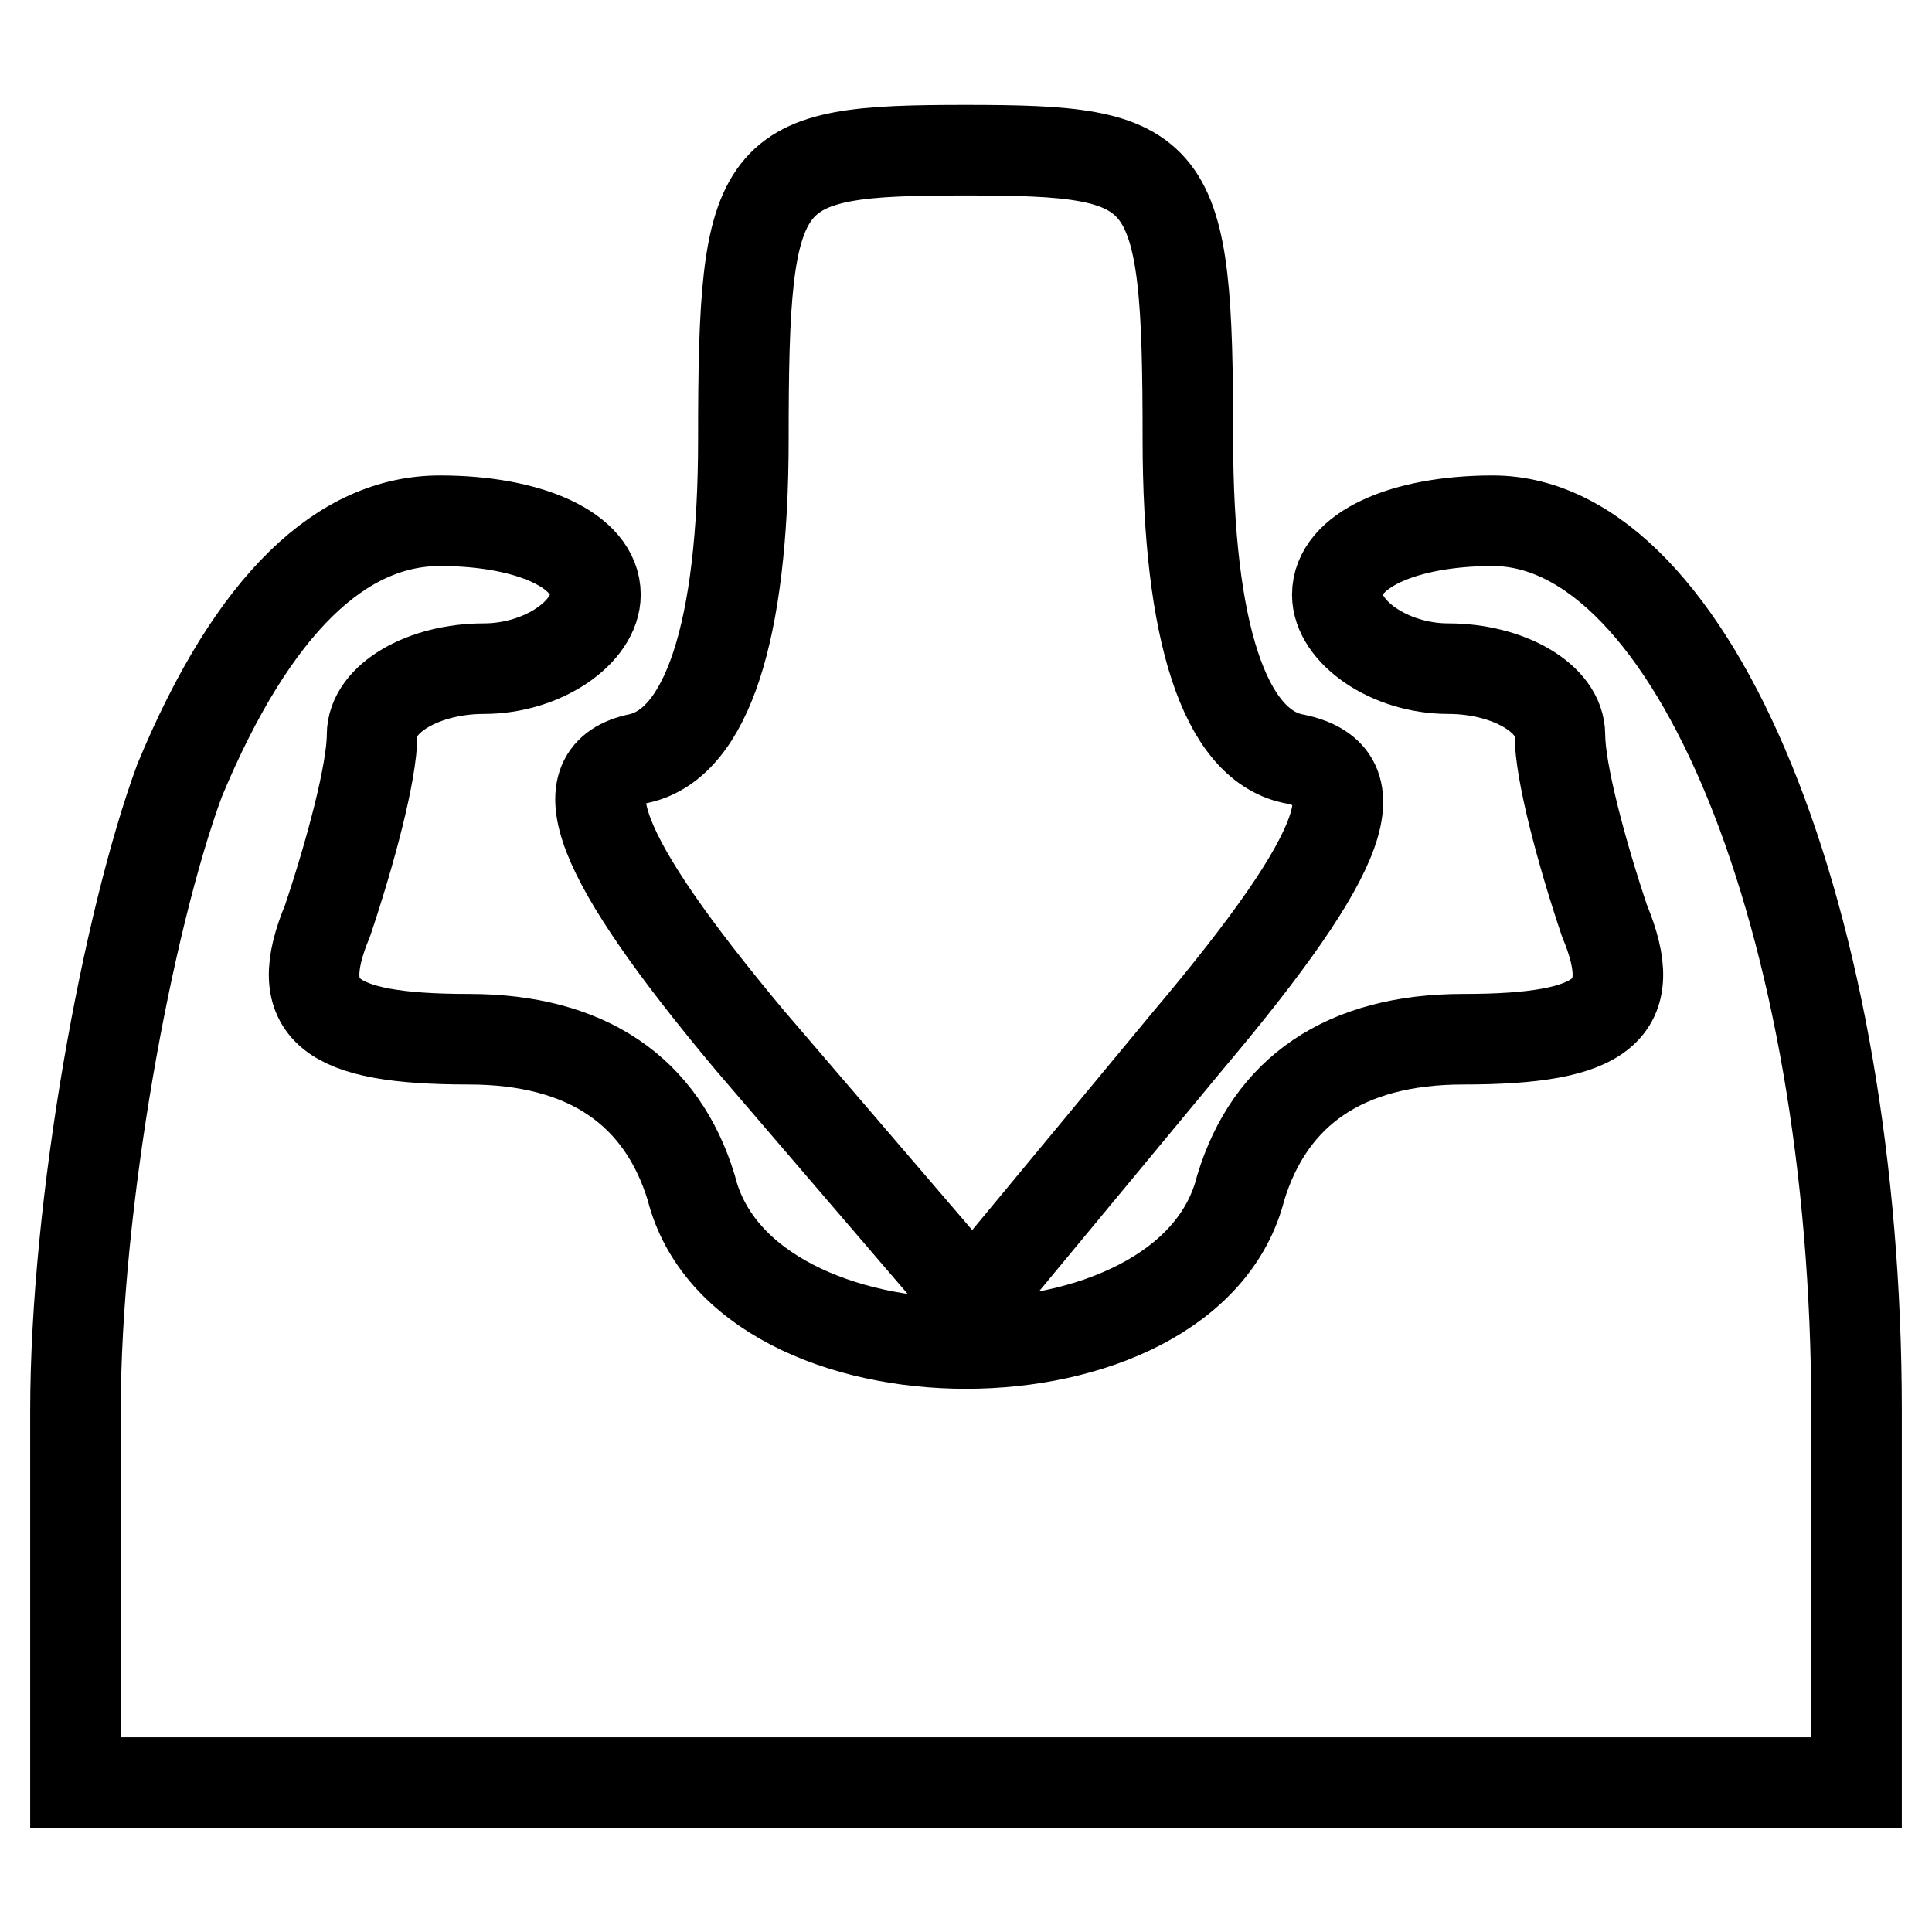
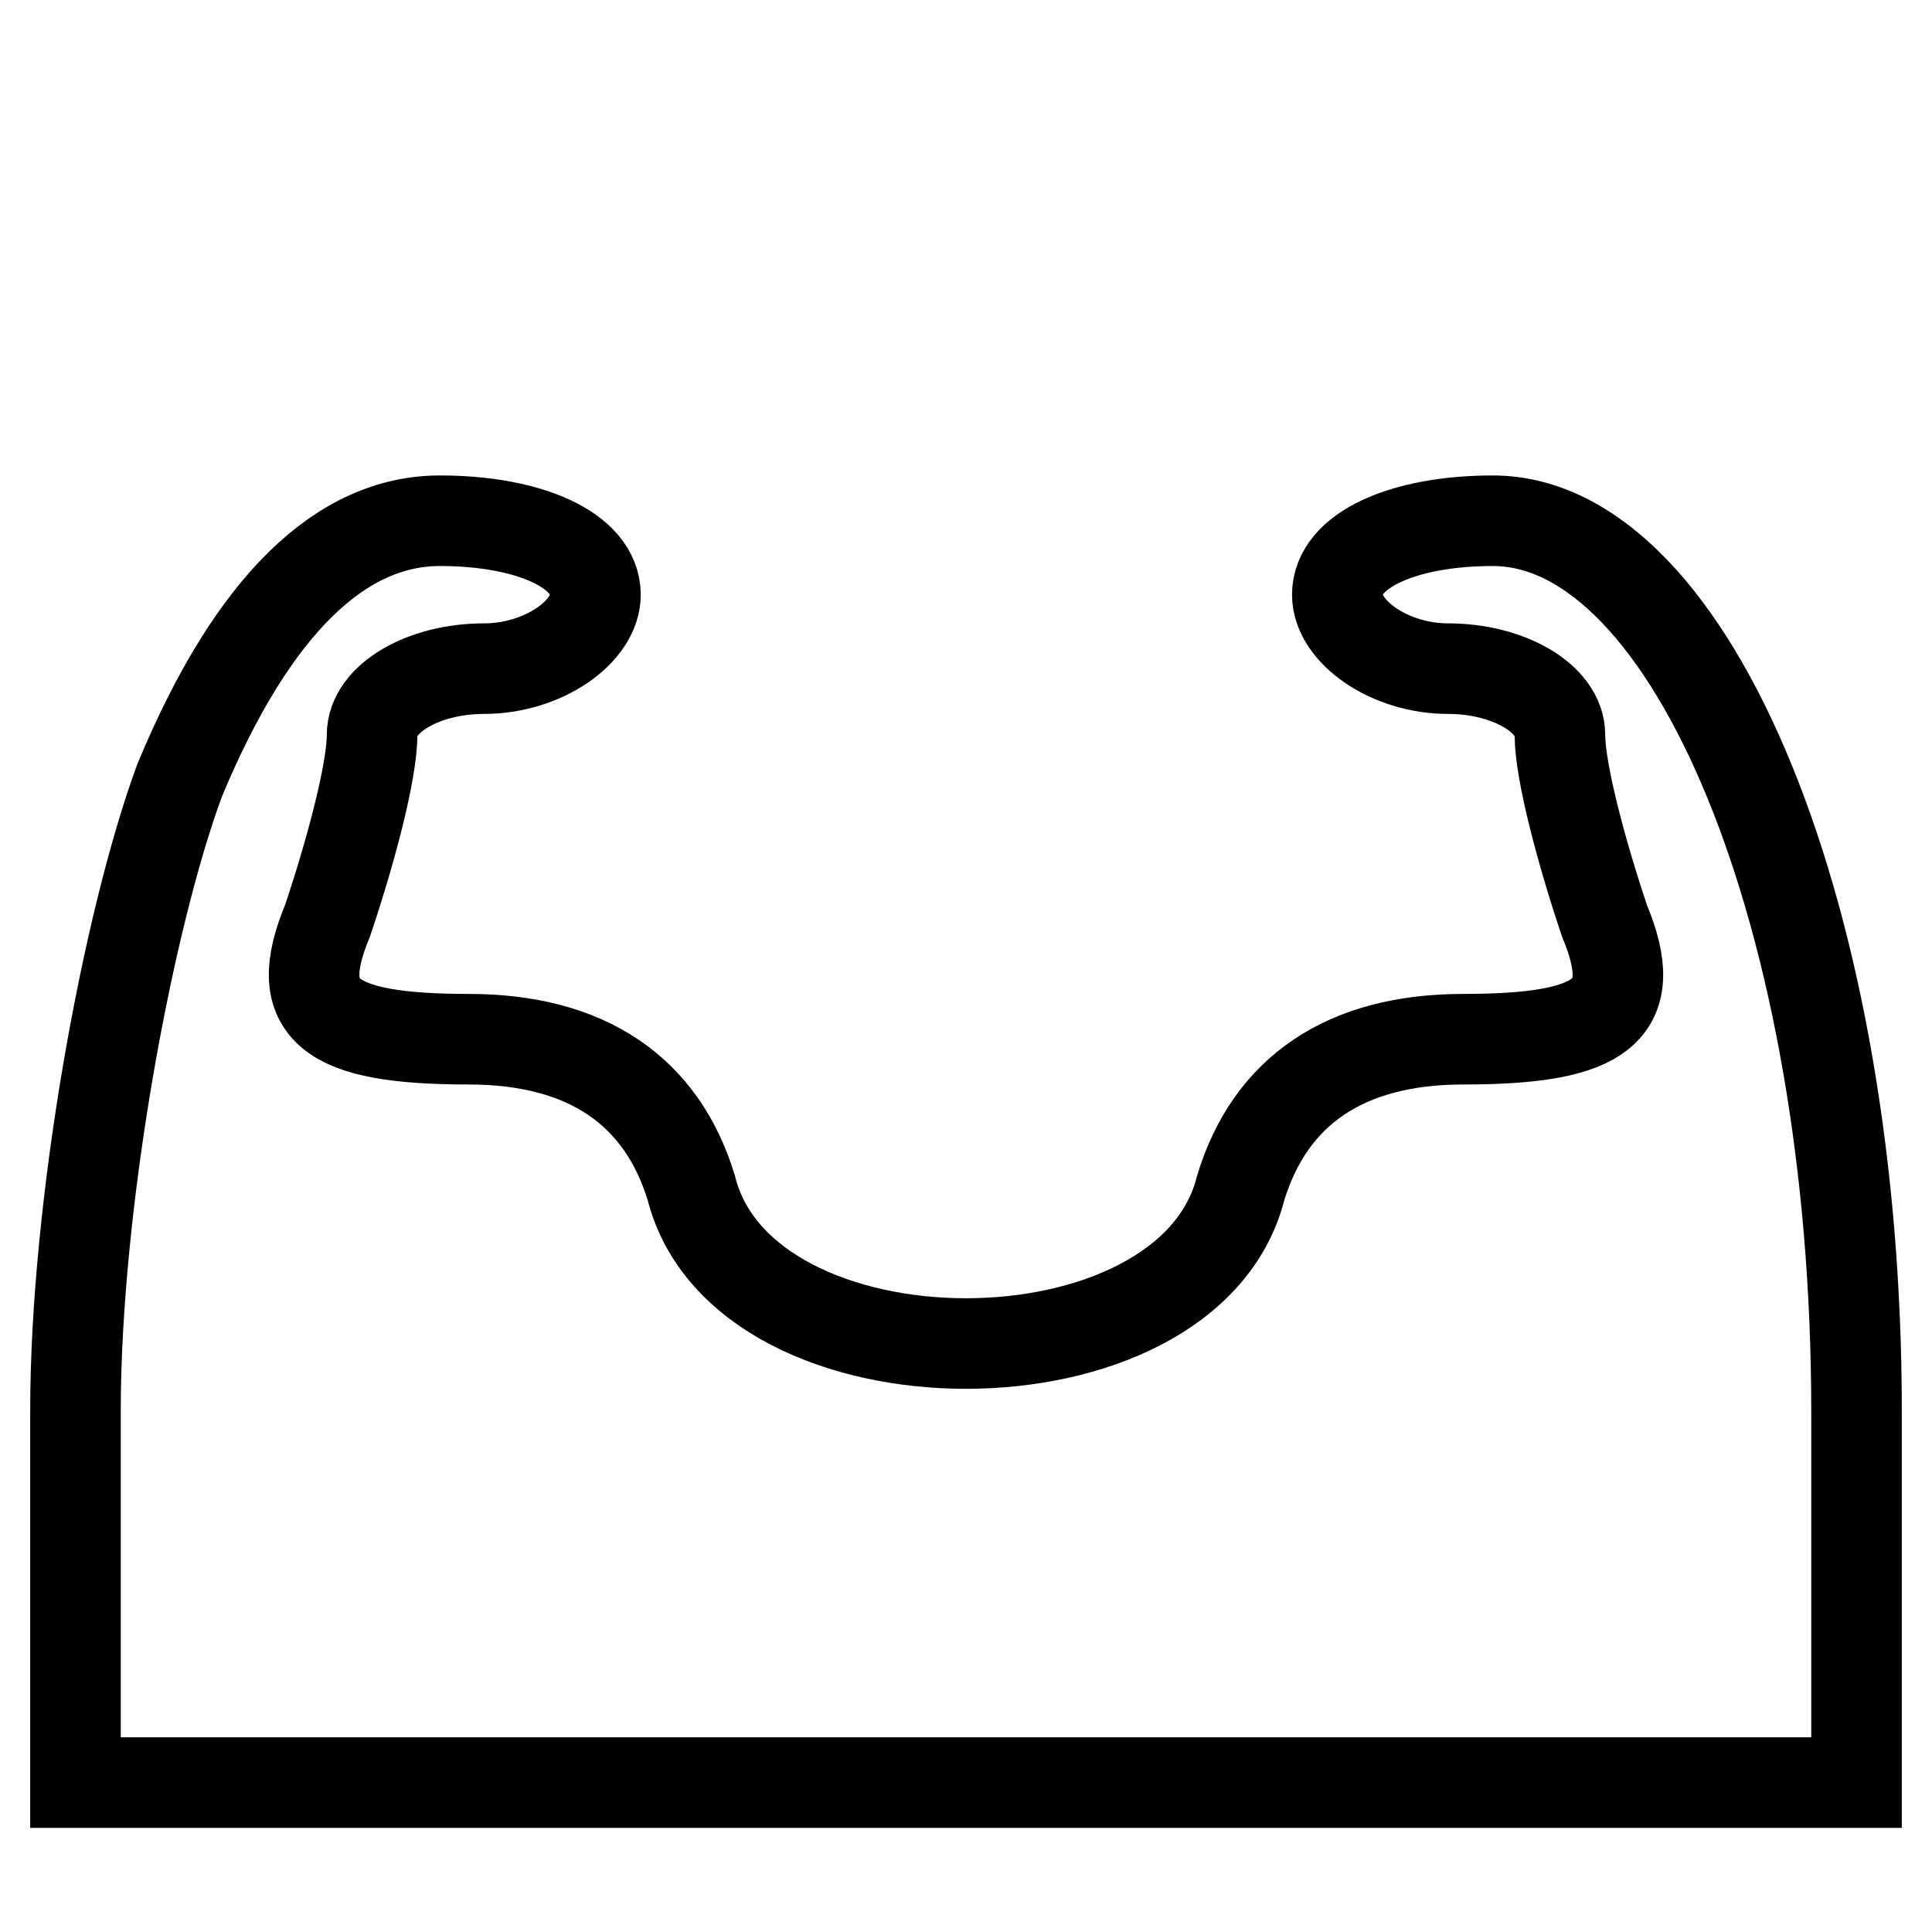
<svg xmlns="http://www.w3.org/2000/svg" version="1.1" x="0px" y="0px" viewBox="0 0 256 256" enable-background="new 0 0 256 256" xml:space="preserve">
  <g>
    <g>
      <g>
-         <path stroke-width="12" fill-opacity="0" stroke="#000000" d="M98.5,58.2c0,25.6-4.9,40.3-13.8,42.3c-9.8,2-5.9,12.8,14.7,37.4l29.5,34.4l28.5-34.4c21.6-25.6,24.6-35.4,13.8-37.4c-8.9-2-13.8-16.7-13.8-42.3c0-36.4-2-38.3-29.5-38.3S98.5,21.8,98.5,58.2z" />
        <path stroke-width="12" fill-opacity="0" stroke="#000000" d="M23.8,103.4C16.9,122.1,10,159.5,10,187v49.2h118h118V187c0-64.9-21.6-118-48.2-118c-11.8,0-20.6,3.9-20.6,9.8c0,4.9,6.9,9.8,14.7,9.8c7.9,0,14.8,3.9,14.8,8.8c0,4.9,2.9,15.7,5.9,24.6c4.9,11.8,0,15.7-18.7,15.7c-15.7,0-25.6,6.9-29.5,19.7c-6.9,27.5-65.9,27.5-72.8,0c-3.9-12.8-13.8-19.7-29.5-19.7c-18.7,0-23.6-3.9-18.7-15.7c3-8.9,5.9-19.7,5.9-24.6s6.9-8.8,14.8-8.8c7.9,0,14.8-4.9,14.8-9.8c0-5.9-8.8-9.8-20.6-9.8C45.4,69,33.6,79.8,23.8,103.4z" />
      </g>
    </g>
  </g>
</svg>